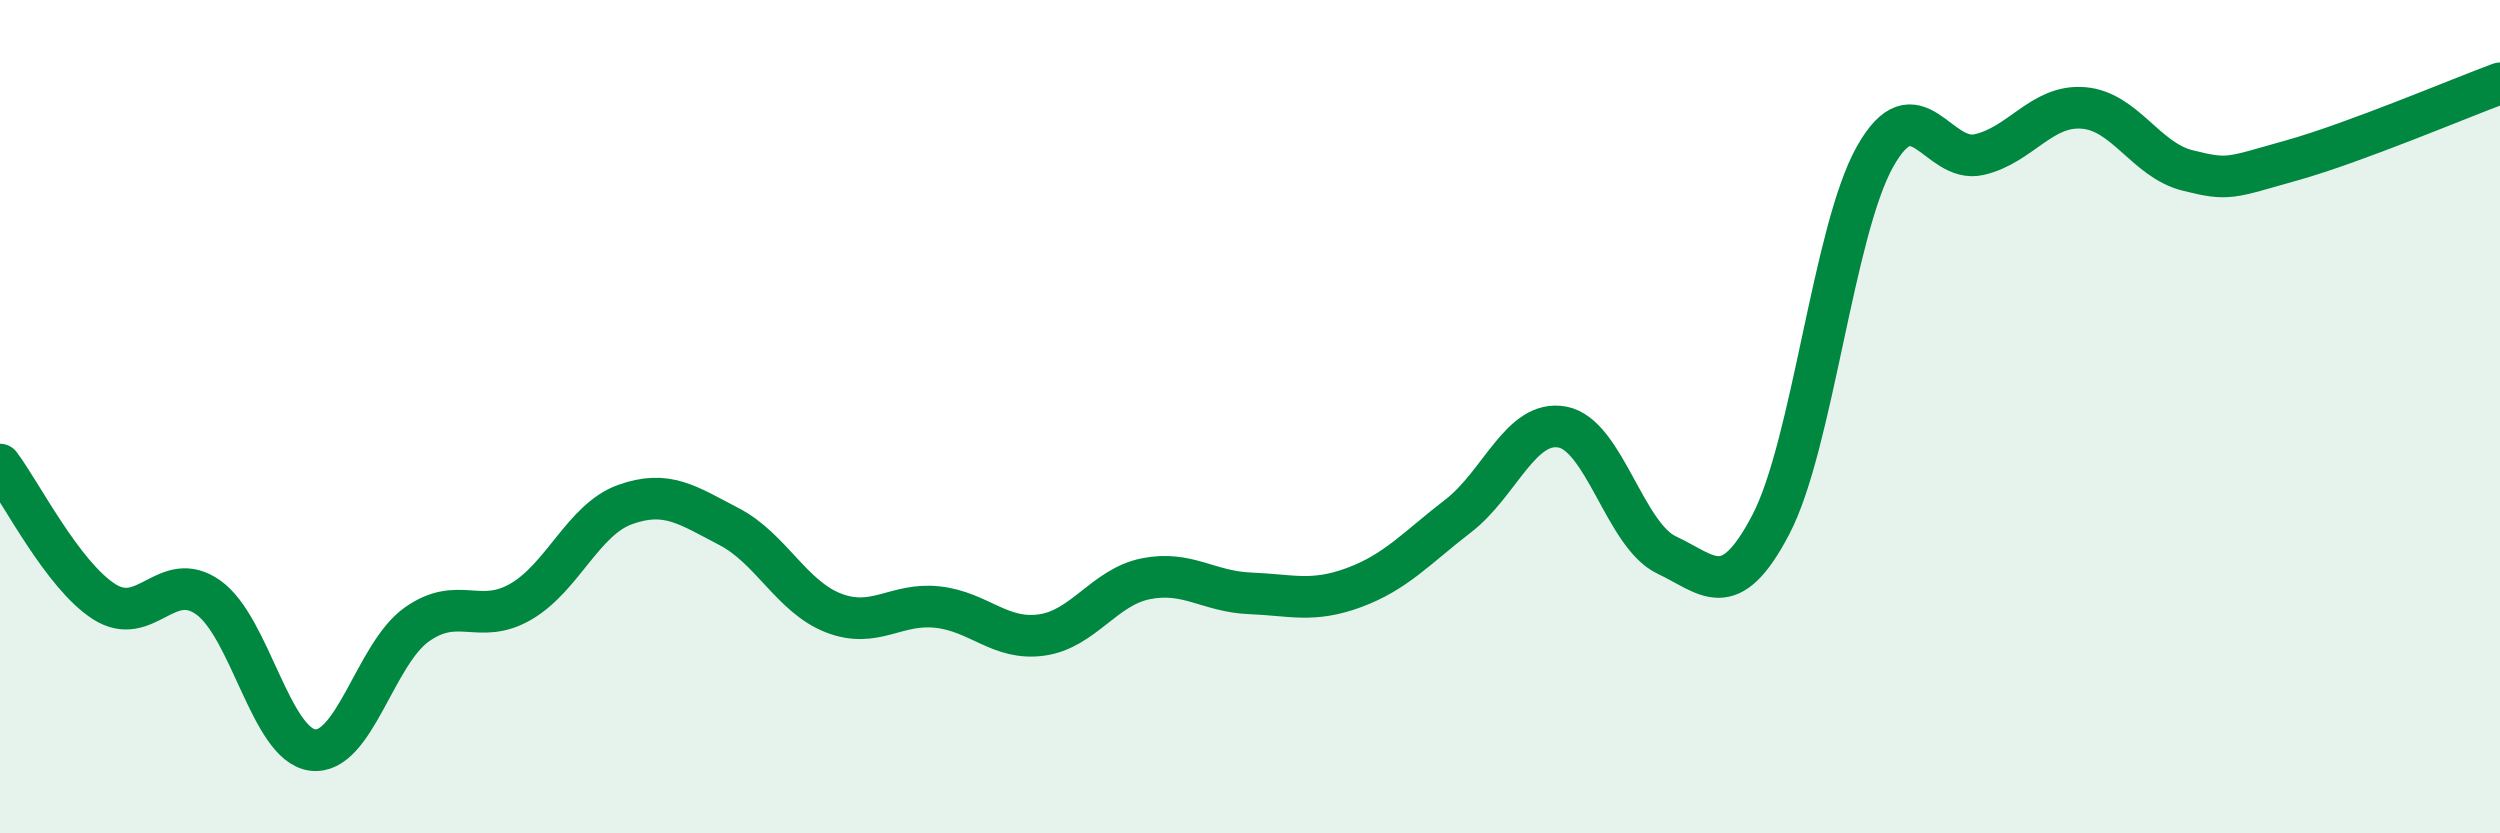
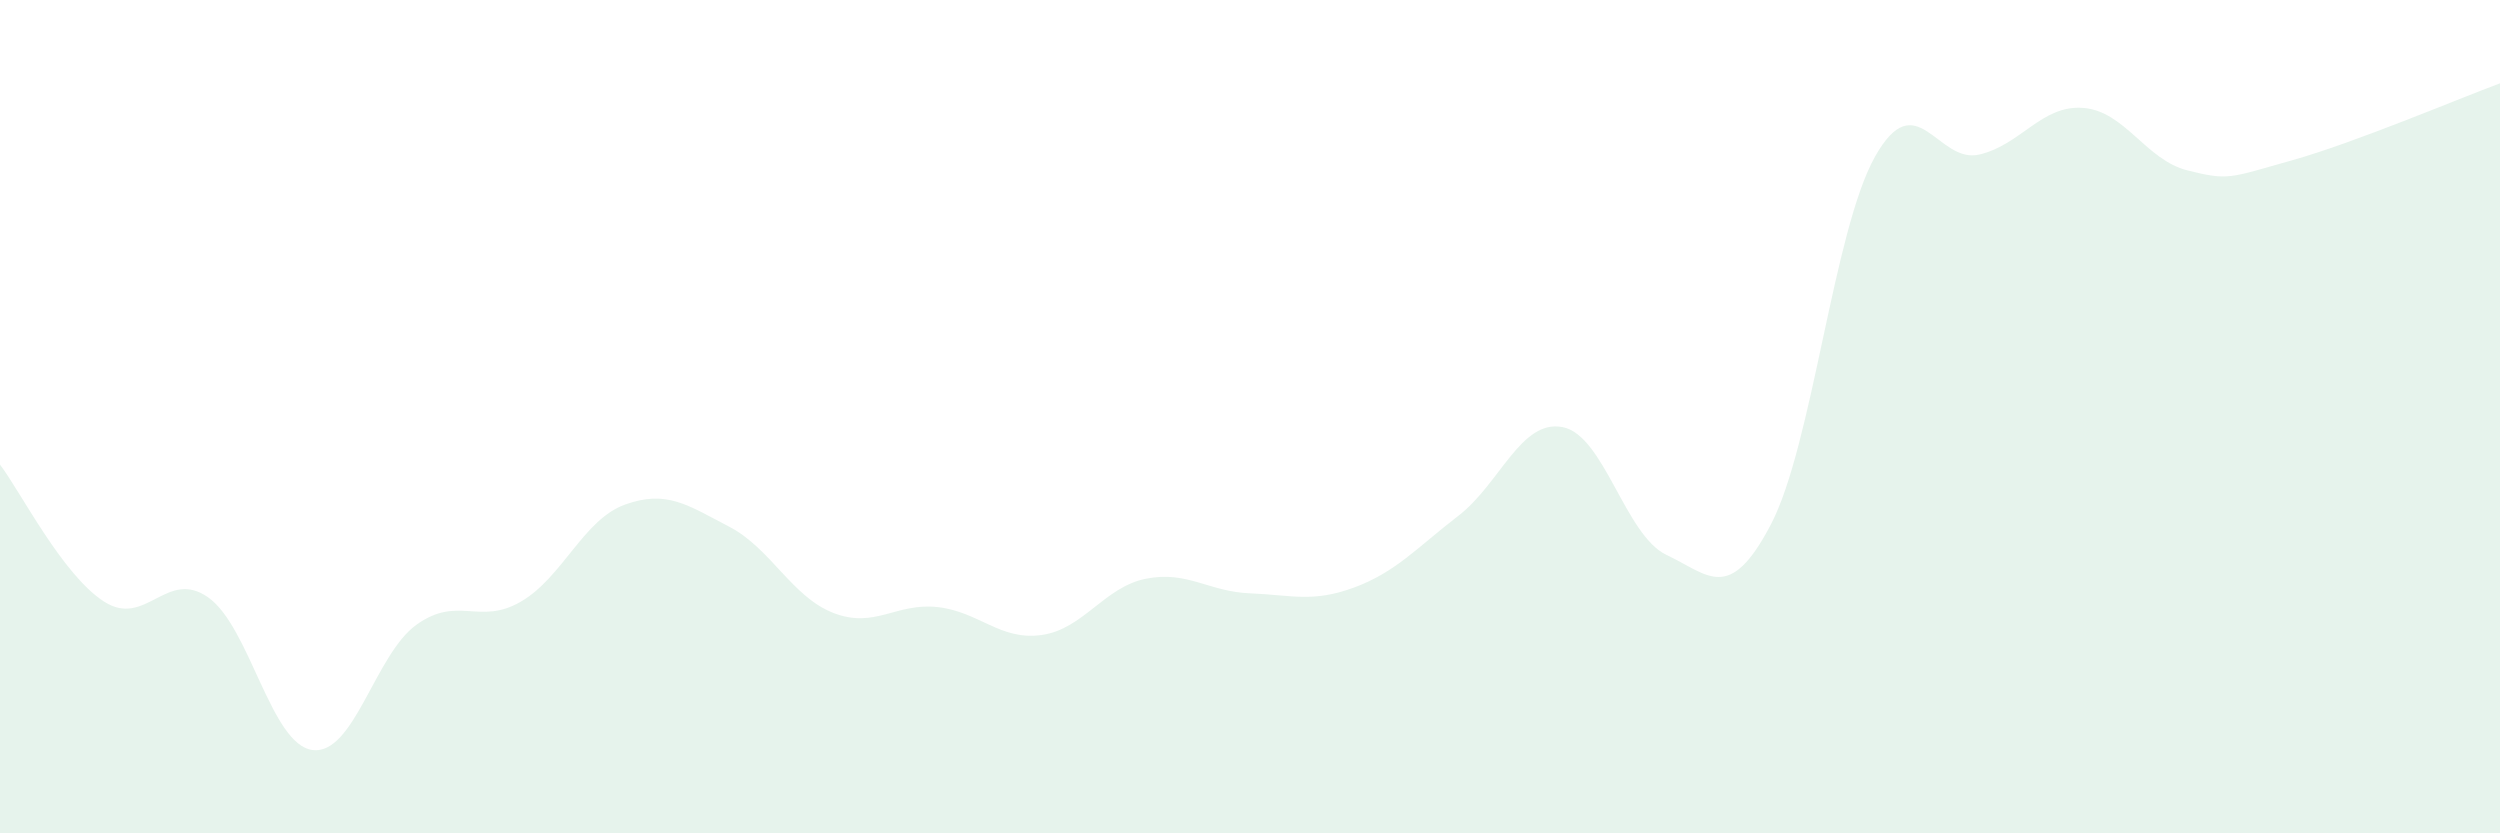
<svg xmlns="http://www.w3.org/2000/svg" width="60" height="20" viewBox="0 0 60 20">
  <path d="M 0,11.15 C 0.5,11.81 1.5,13.8 2.5,14.44 C 3.5,15.08 4,13.63 5,14.34 C 6,15.05 6.5,17.87 7.5,18 C 8.5,18.13 9,15.7 10,14.99 C 11,14.28 11.5,15.02 12.5,14.44 C 13.5,13.86 14,12.47 15,12.11 C 16,11.75 16.5,12.12 17.5,12.64 C 18.5,13.16 19,14.32 20,14.71 C 21,15.1 21.5,14.46 22.5,14.57 C 23.5,14.68 24,15.38 25,15.24 C 26,15.1 26.5,14.09 27.5,13.89 C 28.5,13.69 29,14.2 30,14.24 C 31,14.28 31.5,14.47 32.5,14.1 C 33.5,13.73 34,13.15 35,12.38 C 36,11.61 36.5,10.06 37.5,10.25 C 38.5,10.44 39,12.85 40,13.32 C 41,13.79 41.5,14.5 42.5,12.59 C 43.5,10.68 44,5.54 45,3.76 C 46,1.98 46.5,3.94 47.5,3.71 C 48.5,3.48 49,2.51 50,2.59 C 51,2.67 51.5,3.84 52.5,4.09 C 53.5,4.34 53.5,4.27 55,3.85 C 56.5,3.43 59,2.37 60,2L60 20L0 20Z" fill="#008740" opacity="0.1" stroke-linecap="round" stroke-linejoin="round" />
-   <path d="M 0,11.15 C 0.5,11.81 1.5,13.8 2.5,14.44 C 3.5,15.08 4,13.63 5,14.34 C 6,15.05 6.5,17.87 7.5,18 C 8.5,18.13 9,15.7 10,14.99 C 11,14.28 11.5,15.02 12.5,14.44 C 13.5,13.86 14,12.47 15,12.11 C 16,11.75 16.5,12.12 17.5,12.64 C 18.5,13.16 19,14.32 20,14.71 C 21,15.1 21.5,14.46 22.5,14.57 C 23.5,14.68 24,15.38 25,15.24 C 26,15.1 26.5,14.09 27.5,13.89 C 28.5,13.69 29,14.2 30,14.24 C 31,14.28 31.5,14.47 32.5,14.1 C 33.5,13.73 34,13.15 35,12.38 C 36,11.61 36.5,10.06 37.5,10.25 C 38.5,10.44 39,12.85 40,13.32 C 41,13.79 41.5,14.5 42.5,12.59 C 43.5,10.68 44,5.54 45,3.76 C 46,1.98 46.5,3.94 47.5,3.71 C 48.5,3.48 49,2.51 50,2.59 C 51,2.67 51.5,3.84 52.5,4.09 C 53.5,4.34 53.5,4.27 55,3.85 C 56.5,3.43 59,2.37 60,2" stroke="#008740" stroke-width="1" fill="none" stroke-linecap="round" stroke-linejoin="round" />
</svg>